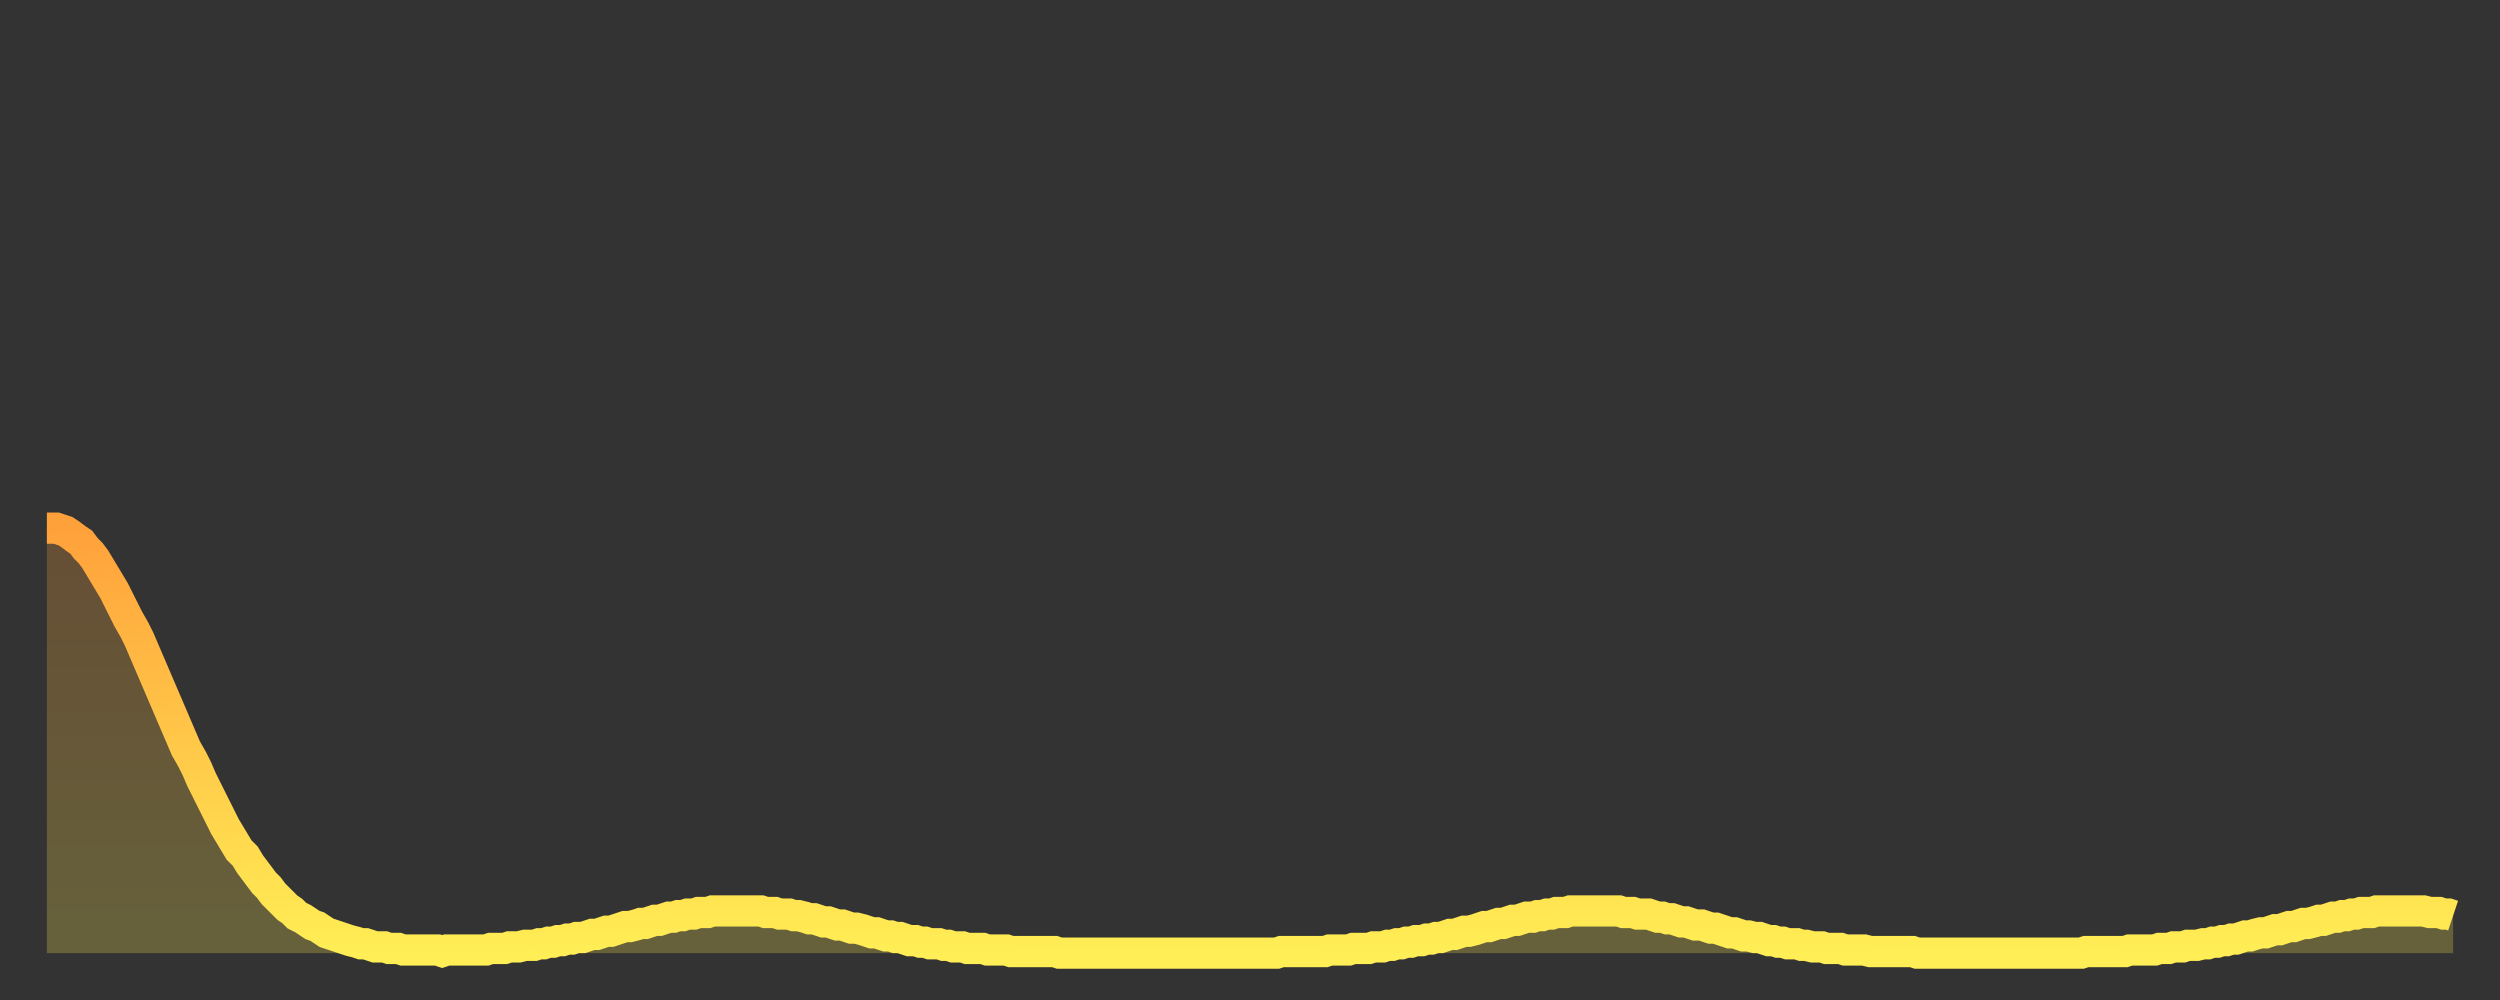
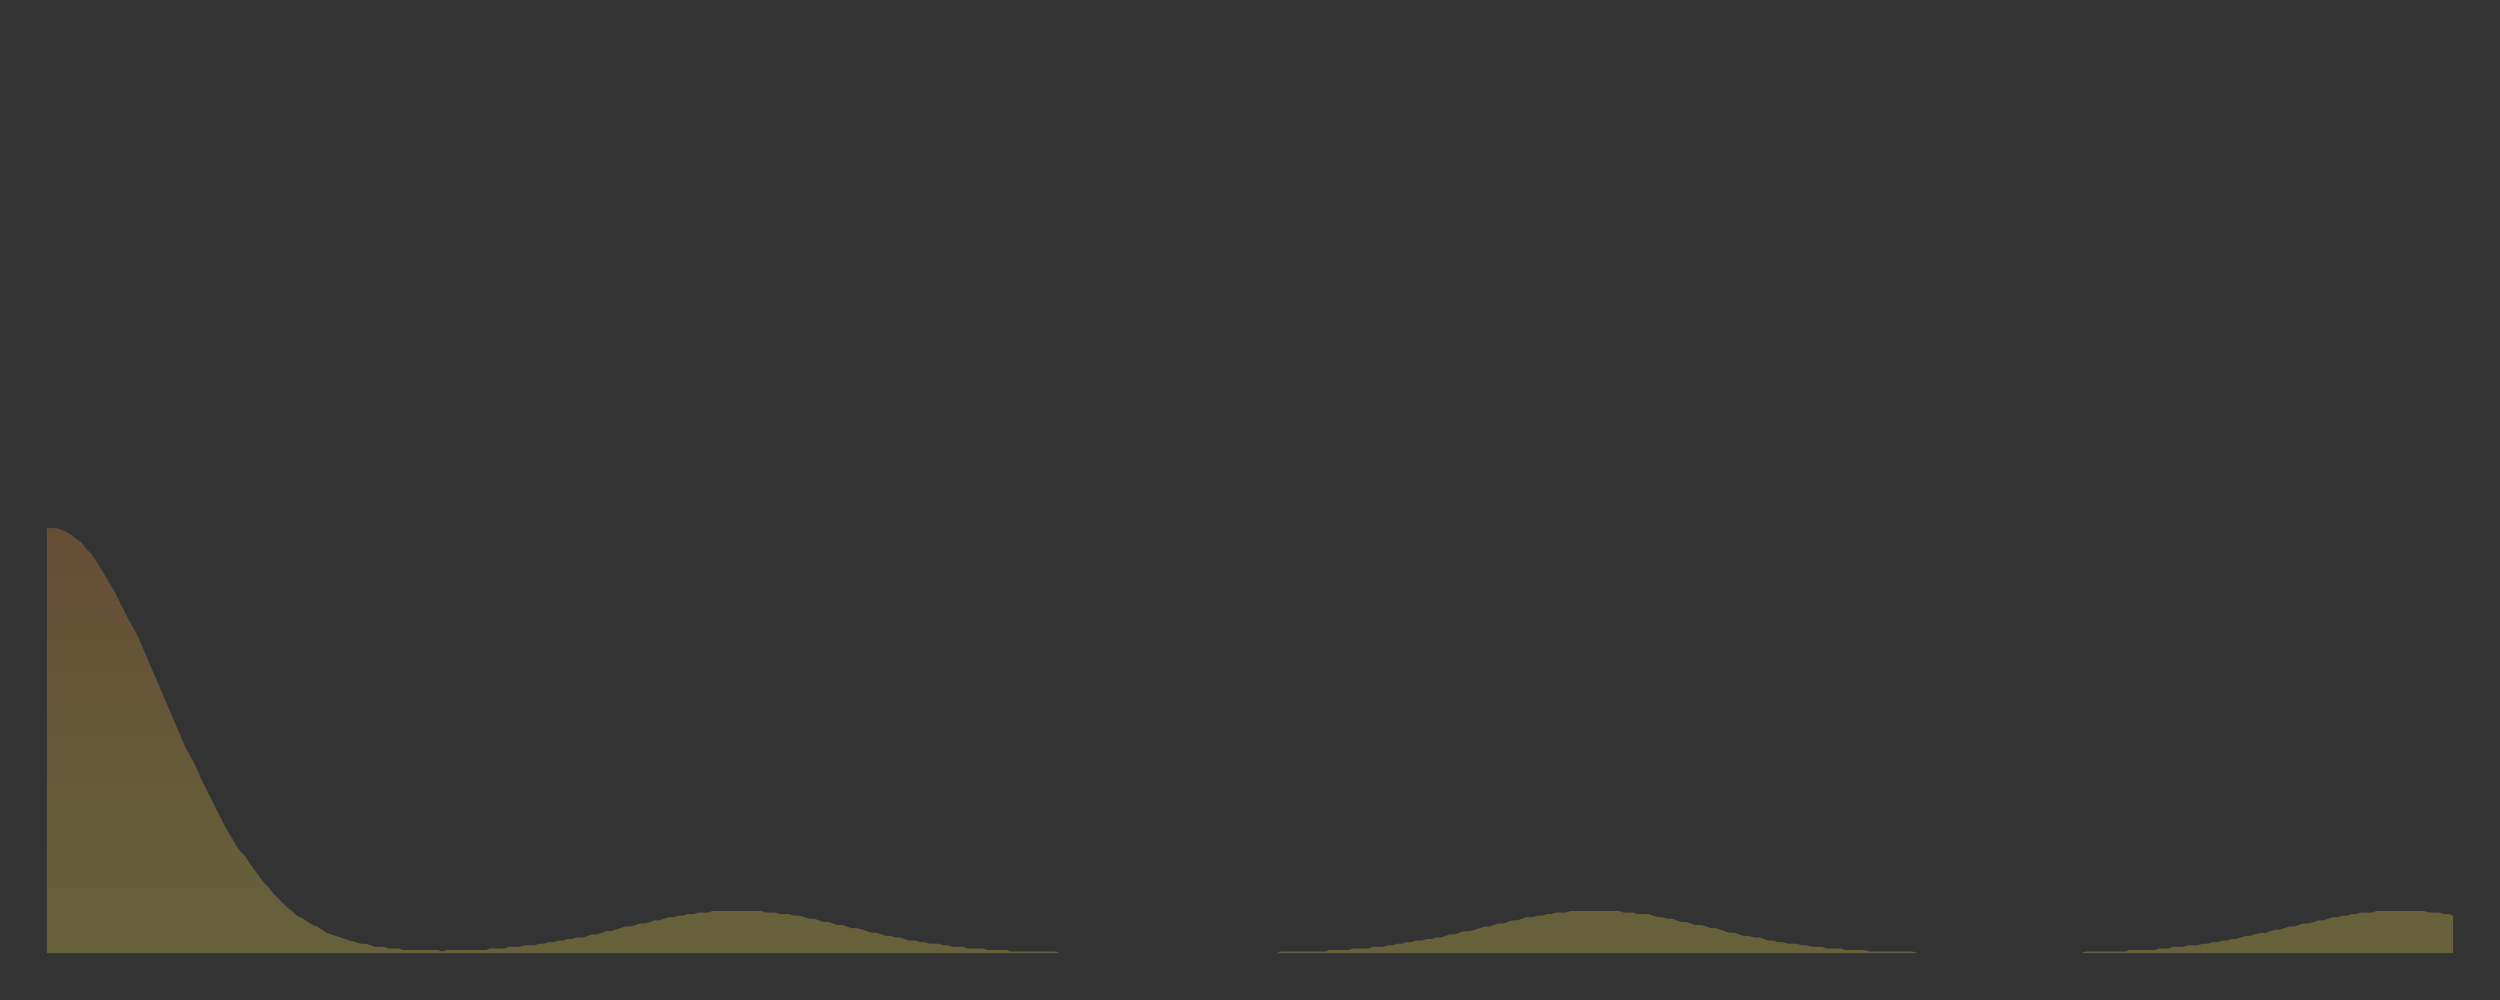
<svg xmlns="http://www.w3.org/2000/svg" baseProfile="full" height="64" version="1.1" width="160">
  <rect width="100%" height="100%" fill="#333333" stroke="none" />
  <defs>
    <linearGradient id="id976102" x1="0" x2="0" y1="0" y2="1">
      <stop offset="0%" stop-color="#ffa13b" />
      <stop offset="50%" stop-color="#ffc748" />
      <stop offset="100%" stop-color="#ffee55" />
    </linearGradient>
  </defs>
  <g transform="translate(3,3)">
    <g>
-       <path d="M 0.0 30.8 0.3 30.8 0.6 30.8 0.9 30.9 1.2 31.0 1.5 31.2 1.9 31.5 2.2 31.7 2.5 32.1 2.8 32.4 3.1 32.8 3.4 33.3 3.7 33.8 4.0 34.3 4.3 34.8 4.6 35.4 4.9 36.0 5.2 36.6 5.6 37.3 5.9 37.9 6.2 38.6 6.5 39.3 6.8 40.0 7.1 40.7 7.4 41.4 7.7 42.1 8.0 42.8 8.3 43.5 8.6 44.2 8.9 44.9 9.3 45.6 9.6 46.2 9.9 46.9 10.2 47.5 10.5 48.1 10.8 48.7 11.1 49.3 11.4 49.9 11.7 50.4 12.0 50.9 12.3 51.4 12.7 51.8 13.0 52.3 13.3 52.7 13.6 53.1 13.9 53.5 14.2 53.8 14.5 54.2 14.8 54.5 15.1 54.8 15.4 55.1 15.7 55.3 16.0 55.6 16.4 55.8 16.7 56.0 17.0 56.2 17.3 56.3 17.6 56.5 17.9 56.7 18.2 56.8 18.5 56.9 18.8 57.0 19.1 57.1 19.4 57.2 19.8 57.3 20.1 57.4 20.4 57.4 20.7 57.5 21.0 57.6 21.3 57.6 21.6 57.6 21.9 57.7 22.2 57.7 22.5 57.7 22.8 57.8 23.1 57.8 23.5 57.8 23.8 57.8 24.1 57.8 24.4 57.8 24.7 57.8 25.0 57.8 25.3 57.9 25.6 57.8 25.9 57.8 26.2 57.8 26.5 57.8 26.8 57.8 27.2 57.8 27.5 57.8 27.8 57.8 28.1 57.8 28.4 57.7 28.7 57.7 29.0 57.7 29.3 57.7 29.6 57.6 29.9 57.6 30.2 57.6 30.6 57.5 30.9 57.5 31.2 57.5 31.5 57.4 31.8 57.4 32.1 57.3 32.4 57.3 32.7 57.2 33.0 57.2 33.3 57.1 33.6 57.1 33.9 57.0 34.3 57.0 34.6 56.9 34.9 56.8 35.2 56.8 35.5 56.7 35.8 56.6 36.1 56.6 36.4 56.5 36.7 56.4 37.0 56.3 37.3 56.3 37.7 56.2 38.0 56.1 38.3 56.1 38.6 56.0 38.9 55.9 39.2 55.9 39.5 55.8 39.8 55.7 40.1 55.7 40.4 55.6 40.7 55.6 41.0 55.5 41.4 55.5 41.7 55.4 42.0 55.4 42.3 55.4 42.6 55.3 42.9 55.3 43.2 55.3 43.5 55.3 43.8 55.3 44.1 55.3 44.4 55.3 44.7 55.3 45.1 55.3 45.4 55.3 45.7 55.3 46.0 55.4 46.3 55.4 46.6 55.4 46.9 55.5 47.2 55.5 47.5 55.5 47.8 55.6 48.1 55.6 48.5 55.7 48.8 55.8 49.1 55.8 49.4 55.9 49.7 56.0 50.0 56.0 50.3 56.1 50.6 56.2 50.9 56.2 51.2 56.3 51.5 56.4 51.8 56.4 52.2 56.5 52.5 56.6 52.8 56.7 53.1 56.7 53.4 56.8 53.7 56.9 54.0 56.9 54.3 57.0 54.6 57.0 54.9 57.1 55.2 57.2 55.6 57.2 55.9 57.3 56.2 57.3 56.5 57.4 56.8 57.4 57.1 57.4 57.4 57.5 57.7 57.5 58.0 57.6 58.3 57.6 58.6 57.6 58.9 57.7 59.3 57.7 59.6 57.7 59.9 57.7 60.2 57.8 60.5 57.8 60.8 57.8 61.1 57.8 61.4 57.8 61.7 57.9 62.0 57.9 62.3 57.9 62.6 57.9 63.0 57.9 63.3 57.9 63.6 57.9 63.9 57.9 64.2 57.9 64.5 57.9 64.8 58.0 65.1 58.0 65.4 58.0 65.7 58.0 66.0 58.0 66.4 58.0 66.7 58.0 67.0 58.0 67.3 58.0 67.6 58.0 67.9 58.0 68.2 58.0 68.5 58.0 68.8 58.0 69.1 58.0 69.4 58.0 69.7 58.0 70.1 58.0 70.4 58.0 70.7 58.0 71.0 58.0 71.3 58.0 71.6 58.0 71.9 58.0 72.2 58.0 72.5 58.0 72.8 58.0 73.1 58.0 73.5 58.0 73.8 58.0 74.1 58.0 74.4 58.0 74.7 58.0 75.0 58.0 75.3 58.0 75.6 58.0 75.9 58.0 76.2 58.0 76.5 58.0 76.8 58.0 77.2 58.0 77.5 58.0 77.8 58.0 78.1 58.0 78.4 58.0 78.7 58.0 79.0 57.9 79.3 57.9 79.6 57.9 79.9 57.9 80.2 57.9 80.5 57.9 80.9 57.9 81.2 57.9 81.5 57.9 81.8 57.9 82.1 57.8 82.4 57.8 82.7 57.8 83.0 57.8 83.3 57.8 83.6 57.7 83.9 57.7 84.3 57.7 84.6 57.7 84.9 57.6 85.2 57.6 85.5 57.6 85.8 57.5 86.1 57.5 86.4 57.4 86.7 57.4 87.0 57.3 87.3 57.3 87.6 57.2 88.0 57.2 88.3 57.1 88.6 57.1 88.9 57.0 89.2 57.0 89.5 56.9 89.8 56.8 90.1 56.8 90.4 56.7 90.7 56.6 91.0 56.6 91.4 56.5 91.7 56.4 92.0 56.3 92.3 56.3 92.6 56.2 92.9 56.1 93.2 56.1 93.5 56.0 93.8 55.9 94.1 55.9 94.4 55.8 94.7 55.7 95.1 55.7 95.4 55.6 95.7 55.6 96.0 55.5 96.3 55.5 96.6 55.4 96.9 55.4 97.2 55.4 97.5 55.3 97.8 55.3 98.1 55.3 98.4 55.3 98.8 55.3 99.1 55.3 99.4 55.3 99.7 55.3 100.0 55.3 100.3 55.3 100.6 55.3 100.9 55.4 101.2 55.4 101.5 55.4 101.8 55.5 102.2 55.5 102.5 55.5 102.8 55.6 103.1 55.7 103.4 55.7 103.7 55.8 104.0 55.8 104.3 55.9 104.6 56.0 104.9 56.0 105.2 56.1 105.5 56.2 105.9 56.2 106.2 56.3 106.5 56.4 106.8 56.4 107.1 56.5 107.4 56.6 107.7 56.7 108.0 56.7 108.3 56.8 108.6 56.9 108.9 56.9 109.3 57.0 109.6 57.0 109.9 57.1 110.2 57.2 110.5 57.2 110.8 57.3 111.1 57.3 111.4 57.4 111.7 57.4 112.0 57.4 112.3 57.5 112.6 57.5 113.0 57.6 113.3 57.6 113.6 57.6 113.9 57.7 114.2 57.7 114.5 57.7 114.8 57.7 115.1 57.8 115.4 57.8 115.7 57.8 116.0 57.8 116.3 57.8 116.7 57.9 117.0 57.9 117.3 57.9 117.6 57.9 117.9 57.9 118.2 57.9 118.5 57.9 118.8 57.9 119.1 57.9 119.4 57.9 119.7 58.0 120.1 58.0 120.4 58.0 120.7 58.0 121.0 58.0 121.3 58.0 121.6 58.0 121.9 58.0 122.2 58.0 122.5 58.0 122.8 58.0 123.1 58.0 123.4 58.0 123.8 58.0 124.1 58.0 124.4 58.0 124.7 58.0 125.0 58.0 125.3 58.0 125.6 58.0 125.9 58.0 126.2 58.0 126.5 58.0 126.8 58.0 127.2 58.0 127.5 58.0 127.8 58.0 128.1 58.0 128.4 58.0 128.7 58.0 129.0 58.0 129.3 58.0 129.6 58.0 129.9 58.0 130.2 58.0 130.5 57.9 130.9 57.9 131.2 57.9 131.5 57.9 131.8 57.9 132.1 57.9 132.4 57.9 132.7 57.9 133.0 57.9 133.3 57.8 133.6 57.8 133.9 57.8 134.2 57.8 134.6 57.8 134.9 57.8 135.2 57.7 135.5 57.7 135.8 57.7 136.1 57.6 136.4 57.6 136.7 57.6 137.0 57.5 137.3 57.5 137.6 57.5 138.0 57.4 138.3 57.4 138.6 57.3 138.9 57.3 139.2 57.2 139.5 57.2 139.8 57.1 140.1 57.1 140.4 57.0 140.7 56.9 141.0 56.9 141.3 56.8 141.7 56.7 142.0 56.7 142.3 56.6 142.6 56.5 142.9 56.5 143.2 56.4 143.5 56.3 143.8 56.3 144.1 56.2 144.4 56.1 144.7 56.1 145.1 56.0 145.4 55.9 145.7 55.9 146.0 55.8 146.3 55.7 146.6 55.7 146.9 55.6 147.2 55.6 147.5 55.5 147.8 55.5 148.1 55.4 148.4 55.4 148.8 55.4 149.1 55.3 149.4 55.3 149.7 55.3 150.0 55.3 150.3 55.3 150.6 55.3 150.9 55.3 151.2 55.3 151.5 55.3 151.8 55.3 152.1 55.3 152.5 55.4 152.8 55.4 153.1 55.4 153.4 55.5 153.7 55.5 154.0 55.6" fill="none" id="graph-curve" opacity="1" stroke="url(#id976102)" stroke-width="2" />
      <path d="M 0 58 L 0.0 30.8 0.3 30.8 0.6 30.8 0.9 30.9 1.2 31.0 1.5 31.2 1.9 31.5 2.2 31.7 2.5 32.1 2.8 32.4 3.1 32.8 3.4 33.3 3.7 33.8 4.0 34.3 4.3 34.8 4.6 35.4 4.9 36.0 5.2 36.6 5.6 37.3 5.9 37.9 6.2 38.6 6.5 39.3 6.8 40.0 7.1 40.7 7.4 41.4 7.7 42.1 8.0 42.8 8.3 43.5 8.6 44.2 8.9 44.9 9.3 45.6 9.6 46.2 9.9 46.9 10.2 47.5 10.5 48.1 10.8 48.7 11.1 49.3 11.4 49.9 11.7 50.4 12.0 50.9 12.3 51.4 12.7 51.8 13.0 52.3 13.3 52.7 13.6 53.1 13.9 53.5 14.2 53.8 14.5 54.2 14.8 54.5 15.1 54.8 15.4 55.1 15.7 55.3 16.0 55.6 16.4 55.8 16.7 56.0 17.0 56.2 17.3 56.3 17.6 56.5 17.9 56.7 18.2 56.8 18.5 56.9 18.8 57.0 19.1 57.1 19.4 57.2 19.8 57.3 20.1 57.4 20.4 57.4 20.7 57.5 21.0 57.6 21.3 57.6 21.6 57.6 21.9 57.7 22.2 57.7 22.5 57.7 22.8 57.8 23.1 57.8 23.5 57.8 23.8 57.8 24.1 57.8 24.4 57.8 24.7 57.8 25.0 57.8 25.3 57.9 25.6 57.8 25.9 57.8 26.2 57.8 26.5 57.8 26.8 57.8 27.2 57.8 27.5 57.8 27.8 57.8 28.1 57.8 28.4 57.7 28.7 57.7 29.0 57.7 29.3 57.7 29.6 57.6 29.9 57.6 30.2 57.6 30.6 57.5 30.9 57.5 31.2 57.5 31.5 57.4 31.8 57.4 32.1 57.3 32.4 57.3 32.7 57.2 33.0 57.2 33.3 57.1 33.6 57.1 33.9 57.0 34.3 57.0 34.6 56.9 34.9 56.8 35.2 56.8 35.5 56.7 35.8 56.6 36.1 56.6 36.4 56.5 36.7 56.4 37.0 56.3 37.3 56.3 37.7 56.2 38.0 56.1 38.3 56.1 38.6 56.0 38.9 55.9 39.2 55.9 39.5 55.8 39.8 55.7 40.1 55.7 40.4 55.6 40.7 55.6 41.0 55.5 41.4 55.5 41.7 55.4 42.0 55.4 42.3 55.4 42.6 55.3 42.9 55.3 43.2 55.3 43.5 55.3 43.8 55.3 44.1 55.3 44.4 55.3 44.7 55.3 45.1 55.3 45.4 55.3 45.7 55.3 46.0 55.4 46.3 55.4 46.6 55.4 46.9 55.5 47.2 55.5 47.5 55.5 47.8 55.6 48.1 55.6 48.5 55.7 48.8 55.8 49.1 55.8 49.4 55.9 49.7 56.0 50.0 56.0 50.3 56.1 50.6 56.2 50.9 56.2 51.2 56.3 51.5 56.4 51.8 56.4 52.2 56.5 52.5 56.6 52.8 56.7 53.1 56.7 53.4 56.8 53.7 56.9 54.0 56.9 54.3 57.0 54.6 57.0 54.9 57.1 55.2 57.2 55.6 57.2 55.9 57.3 56.2 57.3 56.5 57.4 56.8 57.4 57.1 57.4 57.4 57.5 57.7 57.5 58.0 57.6 58.3 57.6 58.6 57.6 58.9 57.7 59.3 57.7 59.6 57.7 59.9 57.7 60.2 57.8 60.5 57.8 60.8 57.8 61.1 57.8 61.4 57.8 61.7 57.9 62.0 57.9 62.3 57.9 62.6 57.9 63.0 57.9 63.3 57.9 63.6 57.9 63.9 57.9 64.2 57.9 64.5 57.9 64.8 58.0 65.1 58.0 65.4 58.0 65.7 58.0 66.0 58.0 66.4 58.0 66.7 58.0 67.0 58.0 67.3 58.0 67.6 58.0 67.9 58.0 68.2 58.0 68.5 58.0 68.8 58.0 69.1 58.0 69.4 58.0 69.7 58.0 70.1 58.0 70.4 58.0 70.7 58.0 71.0 58.0 71.3 58.0 71.6 58.0 71.9 58.0 72.2 58.0 72.5 58.0 72.8 58.0 73.1 58.0 73.5 58.0 73.8 58.0 74.1 58.0 74.4 58.0 74.7 58.0 75.0 58.0 75.3 58.0 75.6 58.0 75.9 58.0 76.2 58.0 76.5 58.0 76.8 58.0 77.2 58.0 77.5 58.0 77.8 58.0 78.1 58.0 78.4 58.0 78.7 58.0 79.0 57.9 79.3 57.9 79.6 57.9 79.9 57.9 80.2 57.9 80.5 57.9 80.9 57.9 81.2 57.9 81.5 57.9 81.8 57.9 82.1 57.8 82.4 57.8 82.7 57.8 83.0 57.8 83.3 57.8 83.6 57.7 83.9 57.7 84.3 57.7 84.6 57.7 84.9 57.6 85.2 57.6 85.5 57.6 85.8 57.5 86.1 57.5 86.4 57.4 86.7 57.4 87.0 57.3 87.3 57.3 87.6 57.2 88.0 57.2 88.3 57.1 88.6 57.1 88.9 57.0 89.2 57.0 89.5 56.9 89.8 56.8 90.1 56.8 90.4 56.7 90.7 56.6 91.0 56.6 91.4 56.5 91.7 56.4 92.0 56.3 92.3 56.3 92.6 56.2 92.9 56.1 93.2 56.1 93.5 56.0 93.8 55.9 94.1 55.9 94.4 55.8 94.7 55.7 95.1 55.7 95.4 55.6 95.7 55.6 96.0 55.5 96.3 55.5 96.6 55.4 96.9 55.4 97.2 55.4 97.5 55.3 97.8 55.3 98.1 55.3 98.4 55.3 98.8 55.3 99.1 55.3 99.4 55.3 99.7 55.3 100.0 55.3 100.3 55.3 100.6 55.3 100.9 55.4 101.2 55.4 101.5 55.4 101.8 55.5 102.2 55.5 102.5 55.5 102.8 55.6 103.1 55.7 103.4 55.7 103.7 55.8 104.0 55.8 104.3 55.9 104.6 56.0 104.9 56.0 105.2 56.1 105.5 56.2 105.9 56.2 106.2 56.3 106.5 56.4 106.8 56.4 107.1 56.5 107.4 56.6 107.7 56.7 108.0 56.7 108.3 56.8 108.6 56.9 108.9 56.9 109.3 57.0 109.6 57.0 109.9 57.1 110.2 57.2 110.5 57.2 110.8 57.3 111.1 57.3 111.4 57.4 111.7 57.4 112.0 57.4 112.3 57.5 112.6 57.5 113.0 57.6 113.3 57.6 113.6 57.6 113.9 57.7 114.2 57.7 114.5 57.7 114.8 57.7 115.1 57.8 115.4 57.8 115.7 57.8 116.0 57.8 116.3 57.8 116.7 57.9 117.0 57.9 117.3 57.9 117.6 57.9 117.9 57.9 118.2 57.9 118.5 57.9 118.8 57.9 119.1 57.9 119.4 57.9 119.7 58.0 120.1 58.0 120.4 58.0 120.7 58.0 121.0 58.0 121.3 58.0 121.6 58.0 121.9 58.0 122.2 58.0 122.5 58.0 122.8 58.0 123.1 58.0 123.4 58.0 123.8 58.0 124.1 58.0 124.4 58.0 124.7 58.0 125.0 58.0 125.3 58.0 125.6 58.0 125.9 58.0 126.2 58.0 126.5 58.0 126.8 58.0 127.2 58.0 127.5 58.0 127.8 58.0 128.1 58.0 128.4 58.0 128.7 58.0 129.0 58.0 129.3 58.0 129.6 58.0 129.9 58.0 130.2 58.0 130.5 57.9 130.9 57.9 131.2 57.9 131.5 57.9 131.8 57.9 132.1 57.9 132.4 57.9 132.7 57.9 133.0 57.9 133.3 57.8 133.6 57.8 133.9 57.8 134.2 57.8 134.6 57.8 134.9 57.8 135.2 57.7 135.5 57.7 135.8 57.7 136.1 57.6 136.4 57.6 136.7 57.6 137.0 57.5 137.3 57.5 137.6 57.5 138.0 57.4 138.3 57.4 138.6 57.3 138.9 57.3 139.2 57.2 139.5 57.2 139.8 57.1 140.1 57.1 140.4 57.0 140.7 56.9 141.0 56.9 141.3 56.8 141.7 56.7 142.0 56.7 142.3 56.6 142.6 56.5 142.9 56.5 143.2 56.4 143.5 56.3 143.8 56.3 144.1 56.2 144.4 56.1 144.7 56.1 145.1 56.0 145.4 55.9 145.7 55.9 146.0 55.8 146.3 55.7 146.6 55.7 146.9 55.6 147.2 55.6 147.5 55.5 147.8 55.5 148.1 55.4 148.4 55.4 148.8 55.4 149.1 55.3 149.4 55.3 149.7 55.3 150.0 55.3 150.3 55.3 150.6 55.3 150.9 55.3 151.2 55.3 151.5 55.3 151.8 55.3 152.1 55.3 152.5 55.4 152.8 55.4 153.1 55.4 153.4 55.5 153.7 55.5 154.0 55.6 154 58" fill="url(#id976102)" fill-opacity=".25" id="graph-shadow" />
    </g>
  </g>
</svg>